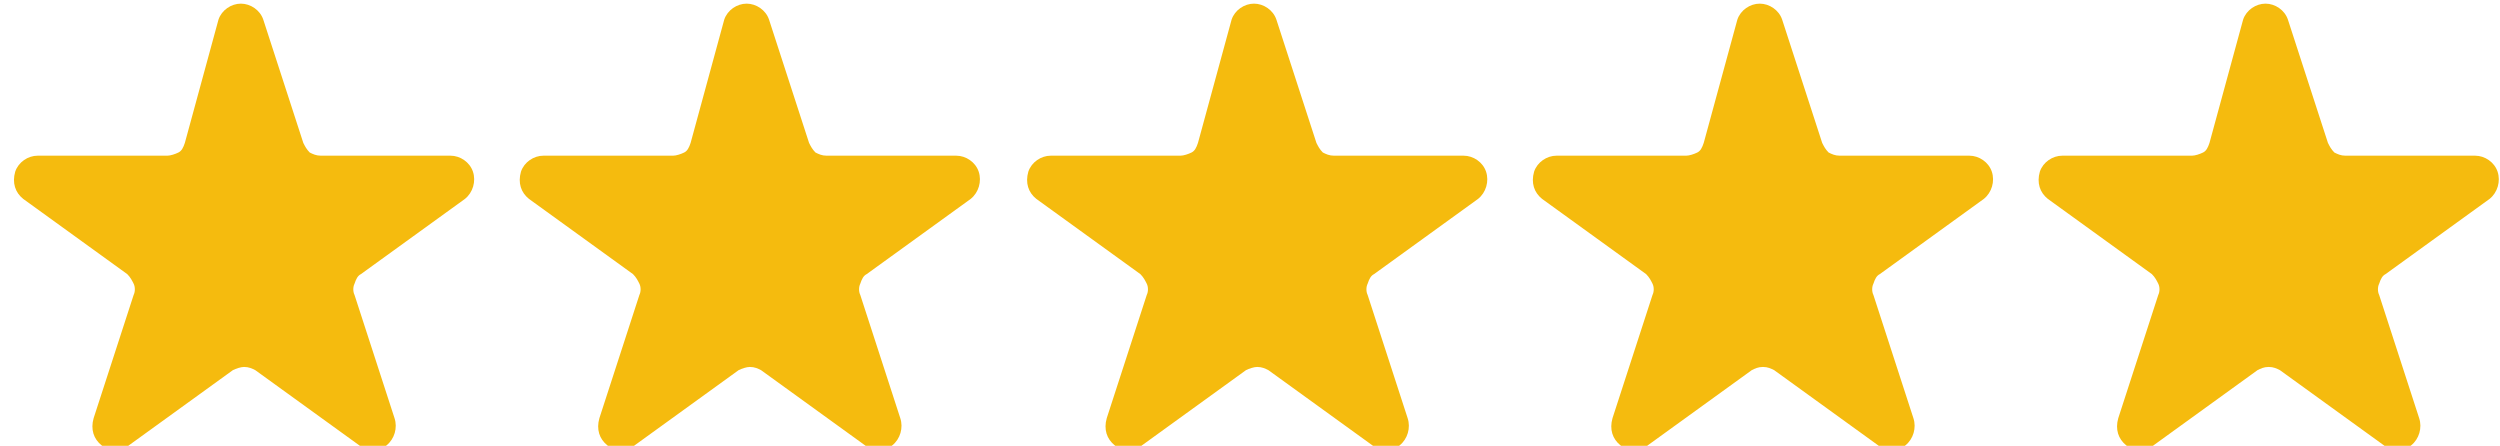
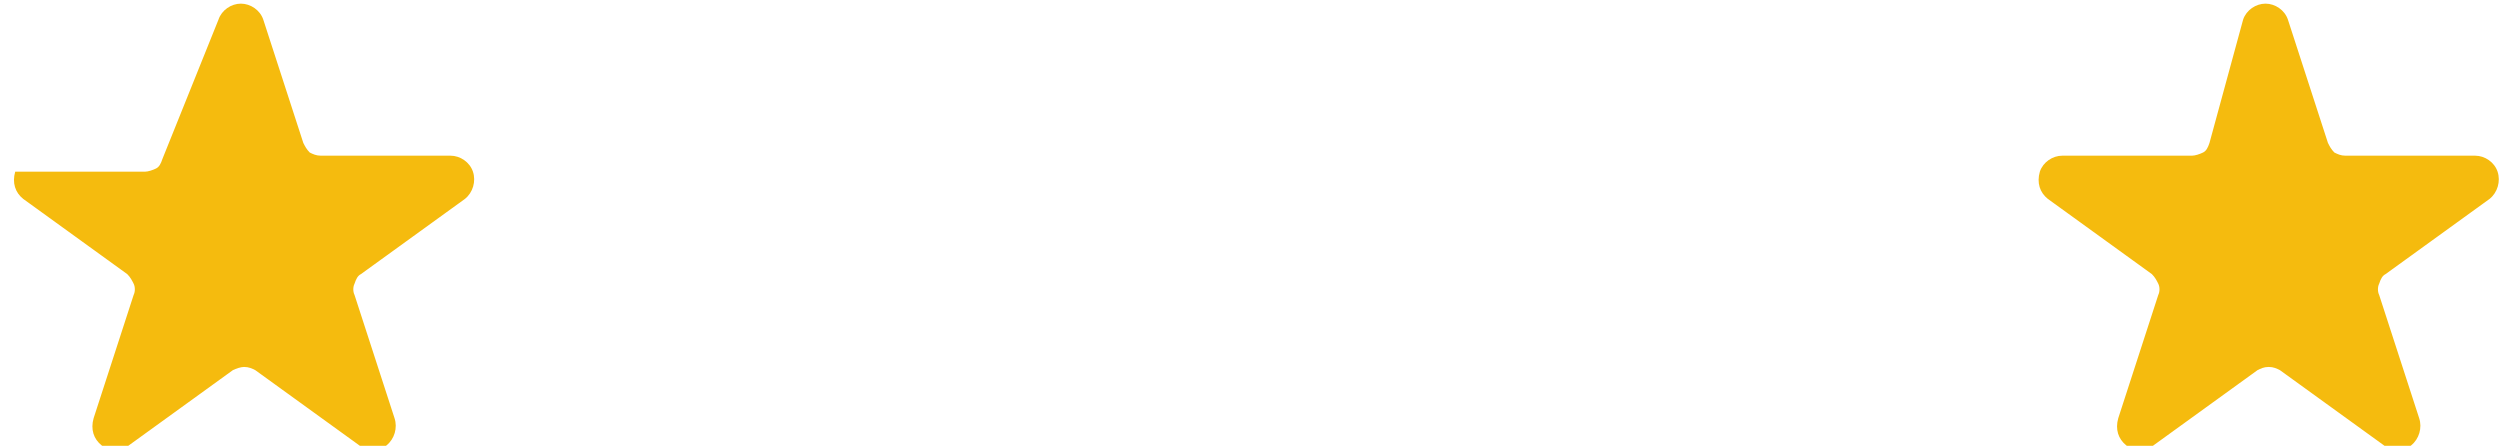
<svg xmlns="http://www.w3.org/2000/svg" version="1.1" id="Capa_1" x="0px" y="0px" viewBox="0 0 158.7 28.3" style="enable-background:new 0 0 158.7 28.3;" xml:space="preserve">
  <style type="text/css">
	.st0{fill-rule:evenodd;clip-rule:evenodd;fill:#F5BB0E;}
</style>
  <g transform="matrix(1,0,0,1,-427.432,-259.996)">
    <g transform="matrix(1.016,0,0,1.016,-14.985,-123.719)">
-       <path class="st0" d="M480.7,378.9c0.2-0.6,0.8-1,1.4-1s1.2,0.4,1.4,1l2.5,7.7c0.1,0.2,0.2,0.4,0.4,0.6c0.2,0.1,0.4,0.2,0.7,0.2    l8.1,0c0.6,0,1.2,0.4,1.4,1c0.2,0.6,0,1.3-0.5,1.7l-6.5,4.7c-0.2,0.1-0.3,0.3-0.4,0.6c-0.1,0.2-0.1,0.5,0,0.7l2.5,7.7    c0.2,0.6,0,1.3-0.5,1.7c-0.5,0.4-1.2,0.4-1.7,0l-6.5-4.7c-0.2-0.1-0.4-0.2-0.7-0.2c-0.2,0-0.5,0.1-0.7,0.2l-6.5,4.7    c-0.5,0.4-1.2,0.4-1.7,0c-0.5-0.4-0.7-1-0.5-1.7l2.5-7.7c0.1-0.2,0.1-0.5,0-0.7c-0.1-0.2-0.2-0.4-0.4-0.6l-6.5-4.7    c-0.5-0.4-0.7-1-0.5-1.7c0.2-0.6,0.8-1,1.4-1l8.1,0c0.2,0,0.5-0.1,0.7-0.2c0.2-0.1,0.3-0.3,0.4-0.6L480.7,378.9z" />
+       </g>
+   </g>
+   <g transform="matrix(1,0,0,1,-427.432,-259.996)">
+     <g transform="matrix(1.016,0,0,1.016,-14.985,-123.719)">
+       <path class="st0" d="M449.1,378.9c0.2-0.6,0.8-1,1.4-1c0.6,0,1.2,0.4,1.4,1l2.5,7.7c0.1,0.2,0.2,0.4,0.4,0.6    c0.2,0.1,0.4,0.2,0.7,0.2l8.1,0c0.6,0,1.2,0.4,1.4,1c0.2,0.6,0,1.3-0.5,1.7l-6.5,4.7c-0.2,0.1-0.3,0.3-0.4,0.6    c-0.1,0.2-0.1,0.5,0,0.7l2.5,7.7c0.2,0.6,0,1.3-0.5,1.7c-0.5,0.4-1.2,0.4-1.7,0l-6.5-4.7c-0.2-0.1-0.4-0.2-0.7-0.2    c-0.2,0-0.5,0.1-0.7,0.2l-6.5,4.7c-0.5,0.4-1.2,0.4-1.7,0c-0.5-0.4-0.7-1-0.5-1.7l2.5-7.7c0.1-0.2,0.1-0.5,0-0.7    c-0.1-0.2-0.2-0.4-0.4-0.6l-6.5-4.7c-0.5-0.4-0.7-1-0.5-1.7l8.1,0c0.2,0,0.5-0.1,0.7-0.2    c0.2-0.1,0.3-0.3,0.4-0.6L449.1,378.9z" />
    </g>
  </g>
  <g transform="matrix(1,0,0,1,-427.432,-259.996)">
    <g transform="matrix(1.016,0,0,1.016,-14.985,-123.719)">
-       <path class="st0" d="M449.1,378.9c0.2-0.6,0.8-1,1.4-1c0.6,0,1.2,0.4,1.4,1l2.5,7.7c0.1,0.2,0.2,0.4,0.4,0.6    c0.2,0.1,0.4,0.2,0.7,0.2l8.1,0c0.6,0,1.2,0.4,1.4,1c0.2,0.6,0,1.3-0.5,1.7l-6.5,4.7c-0.2,0.1-0.3,0.3-0.4,0.6    c-0.1,0.2-0.1,0.5,0,0.7l2.5,7.7c0.2,0.6,0,1.3-0.5,1.7c-0.5,0.4-1.2,0.4-1.7,0l-6.5-4.7c-0.2-0.1-0.4-0.2-0.7-0.2    c-0.2,0-0.5,0.1-0.7,0.2l-6.5,4.7c-0.5,0.4-1.2,0.4-1.7,0c-0.5-0.4-0.7-1-0.5-1.7l2.5-7.7c0.1-0.2,0.1-0.5,0-0.7    c-0.1-0.2-0.2-0.4-0.4-0.6l-6.5-4.7c-0.5-0.4-0.7-1-0.5-1.7c0.2-0.6,0.8-1,1.4-1l8.1,0c0.2,0,0.5-0.1,0.7-0.2    c0.2-0.1,0.3-0.3,0.4-0.6L449.1,378.9z" />
-     </g>
+       </g>
  </g>
  <g transform="matrix(1,0,0,1,-427.432,-259.996)">
    <g transform="matrix(1.016,0,0,1.016,-14.985,-123.719)">
-       <path class="st0" d="M544,378.9c0.2-0.6,0.8-1,1.4-1s1.2,0.4,1.4,1l2.5,7.7c0.1,0.2,0.2,0.4,0.4,0.6c0.2,0.1,0.4,0.2,0.7,0.2    l8.1,0c0.6,0,1.2,0.4,1.4,1c0.2,0.6,0,1.3-0.5,1.7l-6.5,4.7c-0.2,0.1-0.3,0.3-0.4,0.6c-0.1,0.2-0.1,0.5,0,0.7l2.5,7.7    c0.2,0.6,0,1.3-0.5,1.7c-0.5,0.4-1.2,0.4-1.7,0l-6.5-4.7c-0.2-0.1-0.4-0.2-0.7-0.2s-0.5,0.1-0.7,0.2l-6.5,4.7    c-0.5,0.4-1.2,0.4-1.7,0c-0.5-0.4-0.7-1-0.5-1.7l2.5-7.7c0.1-0.2,0.1-0.5,0-0.7c-0.1-0.2-0.2-0.4-0.4-0.6l-6.5-4.7    c-0.5-0.4-0.7-1-0.5-1.7c0.2-0.6,0.8-1,1.4-1l8.1,0c0.2,0,0.5-0.1,0.7-0.2c0.2-0.1,0.3-0.3,0.4-0.6L544,378.9z" />
-     </g>
-   </g>
-   <g transform="matrix(1,0,0,1,-427.432,-259.996)">
-     <g transform="matrix(1.016,0,0,1.016,-14.985,-123.719)">
-       <path class="st0" d="M512.4,378.9c0.2-0.6,0.8-1,1.4-1c0.6,0,1.2,0.4,1.4,1l2.5,7.7c0.1,0.2,0.2,0.4,0.4,0.6    c0.2,0.1,0.4,0.2,0.7,0.2l8.1,0c0.6,0,1.2,0.4,1.4,1c0.2,0.6,0,1.3-0.5,1.7l-6.5,4.7c-0.2,0.1-0.3,0.3-0.4,0.6    c-0.1,0.2-0.1,0.5,0,0.7l2.5,7.7c0.2,0.6,0,1.3-0.5,1.7c-0.5,0.4-1.2,0.4-1.7,0l-6.5-4.7c-0.2-0.1-0.4-0.2-0.7-0.2    c-0.2,0-0.5,0.1-0.7,0.2l-6.5,4.7c-0.5,0.4-1.2,0.4-1.7,0c-0.5-0.4-0.7-1-0.5-1.7l2.5-7.7c0.1-0.2,0.1-0.5,0-0.7    c-0.1-0.2-0.2-0.4-0.4-0.6l-6.5-4.7c-0.5-0.4-0.7-1-0.5-1.7c0.2-0.6,0.8-1,1.4-1l8.1,0c0.2,0,0.5-0.1,0.7-0.2    c0.2-0.1,0.3-0.3,0.4-0.6L512.4,378.9z" />
-     </g>
+       </g>
  </g>
  <g transform="matrix(1,0,0,1,-427.432,-259.996)">
    <g transform="matrix(1.016,0,0,1.016,-14.985,-123.719)">
      <path class="st0" d="M575.6,378.9c0.2-0.6,0.8-1,1.4-1s1.2,0.4,1.4,1l2.5,7.7c0.1,0.2,0.2,0.4,0.4,0.6c0.2,0.1,0.4,0.2,0.7,0.2    l8.1,0c0.6,0,1.2,0.4,1.4,1c0.2,0.6,0,1.3-0.5,1.7l-6.5,4.7c-0.2,0.1-0.3,0.3-0.4,0.6c-0.1,0.2-0.1,0.5,0,0.7l2.5,7.7    c0.2,0.6,0,1.3-0.5,1.7c-0.5,0.4-1.2,0.4-1.7,0l-6.5-4.7c-0.2-0.1-0.4-0.2-0.7-0.2s-0.5,0.1-0.7,0.2l-6.5,4.7    c-0.5,0.4-1.2,0.4-1.7,0c-0.5-0.4-0.7-1-0.5-1.7l2.5-7.7c0.1-0.2,0.1-0.5,0-0.7c-0.1-0.2-0.2-0.4-0.4-0.6l-6.5-4.7    c-0.5-0.4-0.7-1-0.5-1.7c0.2-0.6,0.8-1,1.4-1l8.1,0c0.2,0,0.5-0.1,0.7-0.2c0.2-0.1,0.3-0.3,0.4-0.6L575.6,378.9z" />
    </g>
  </g>
</svg>